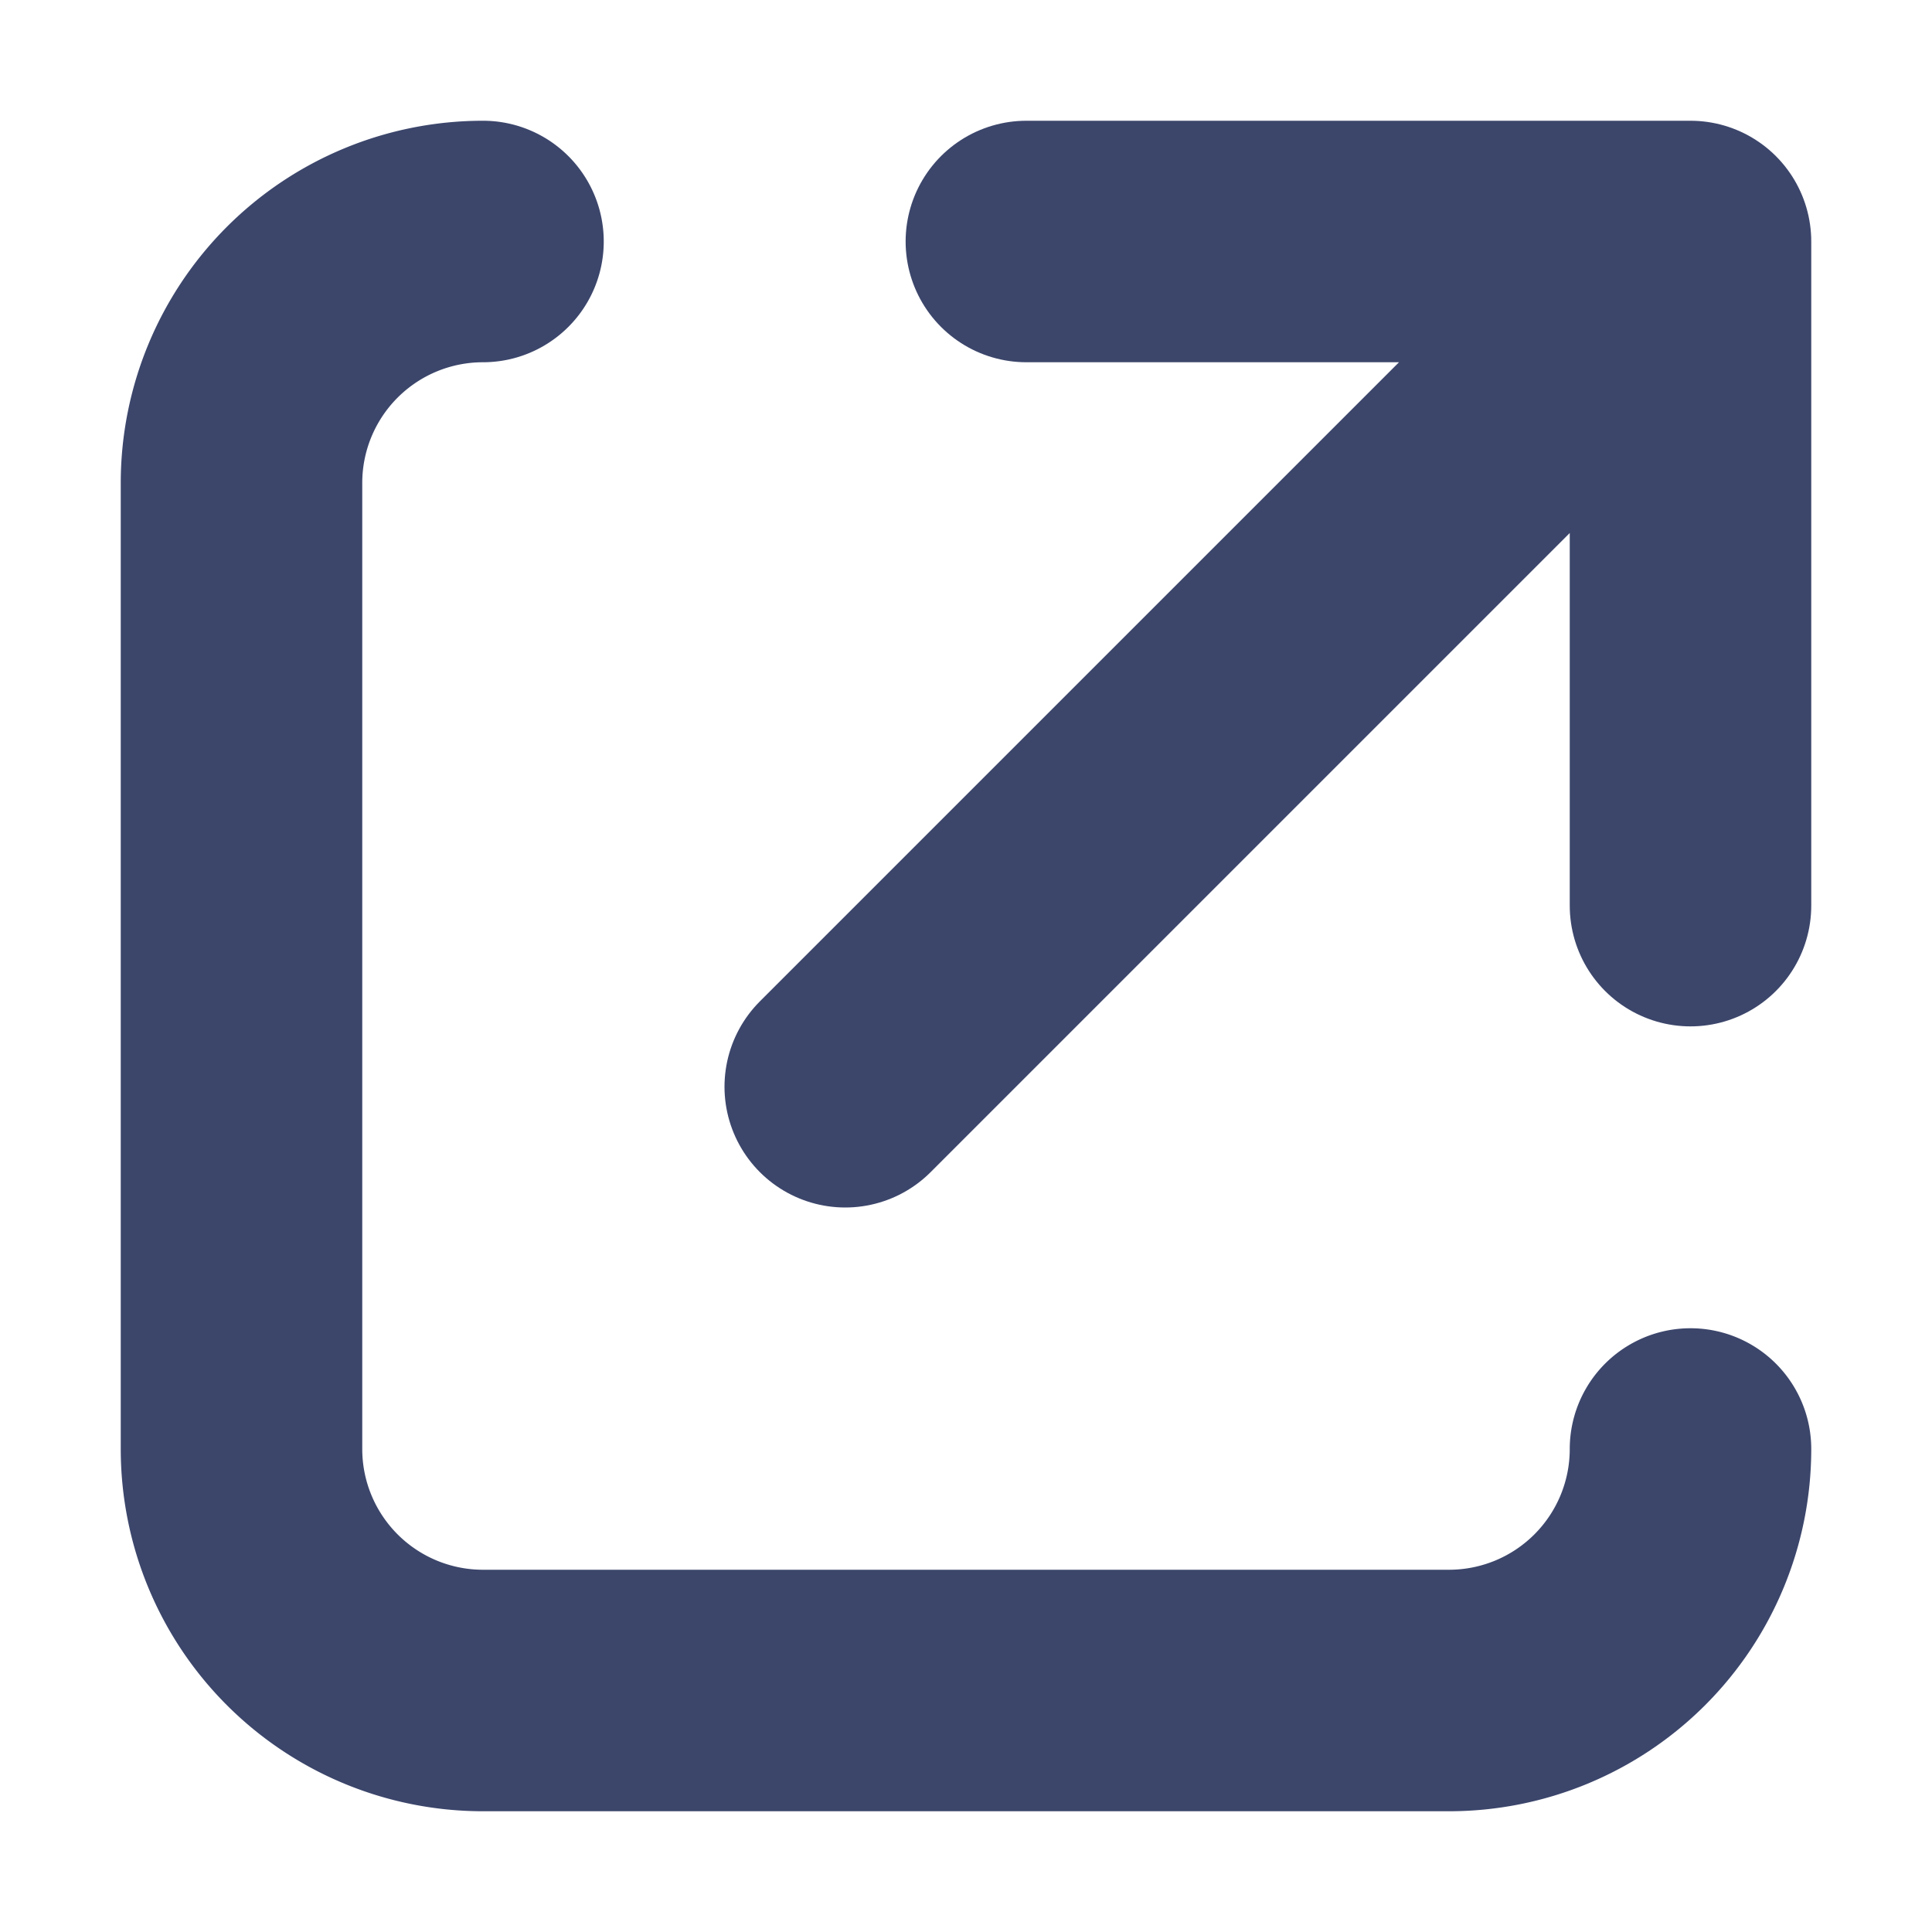
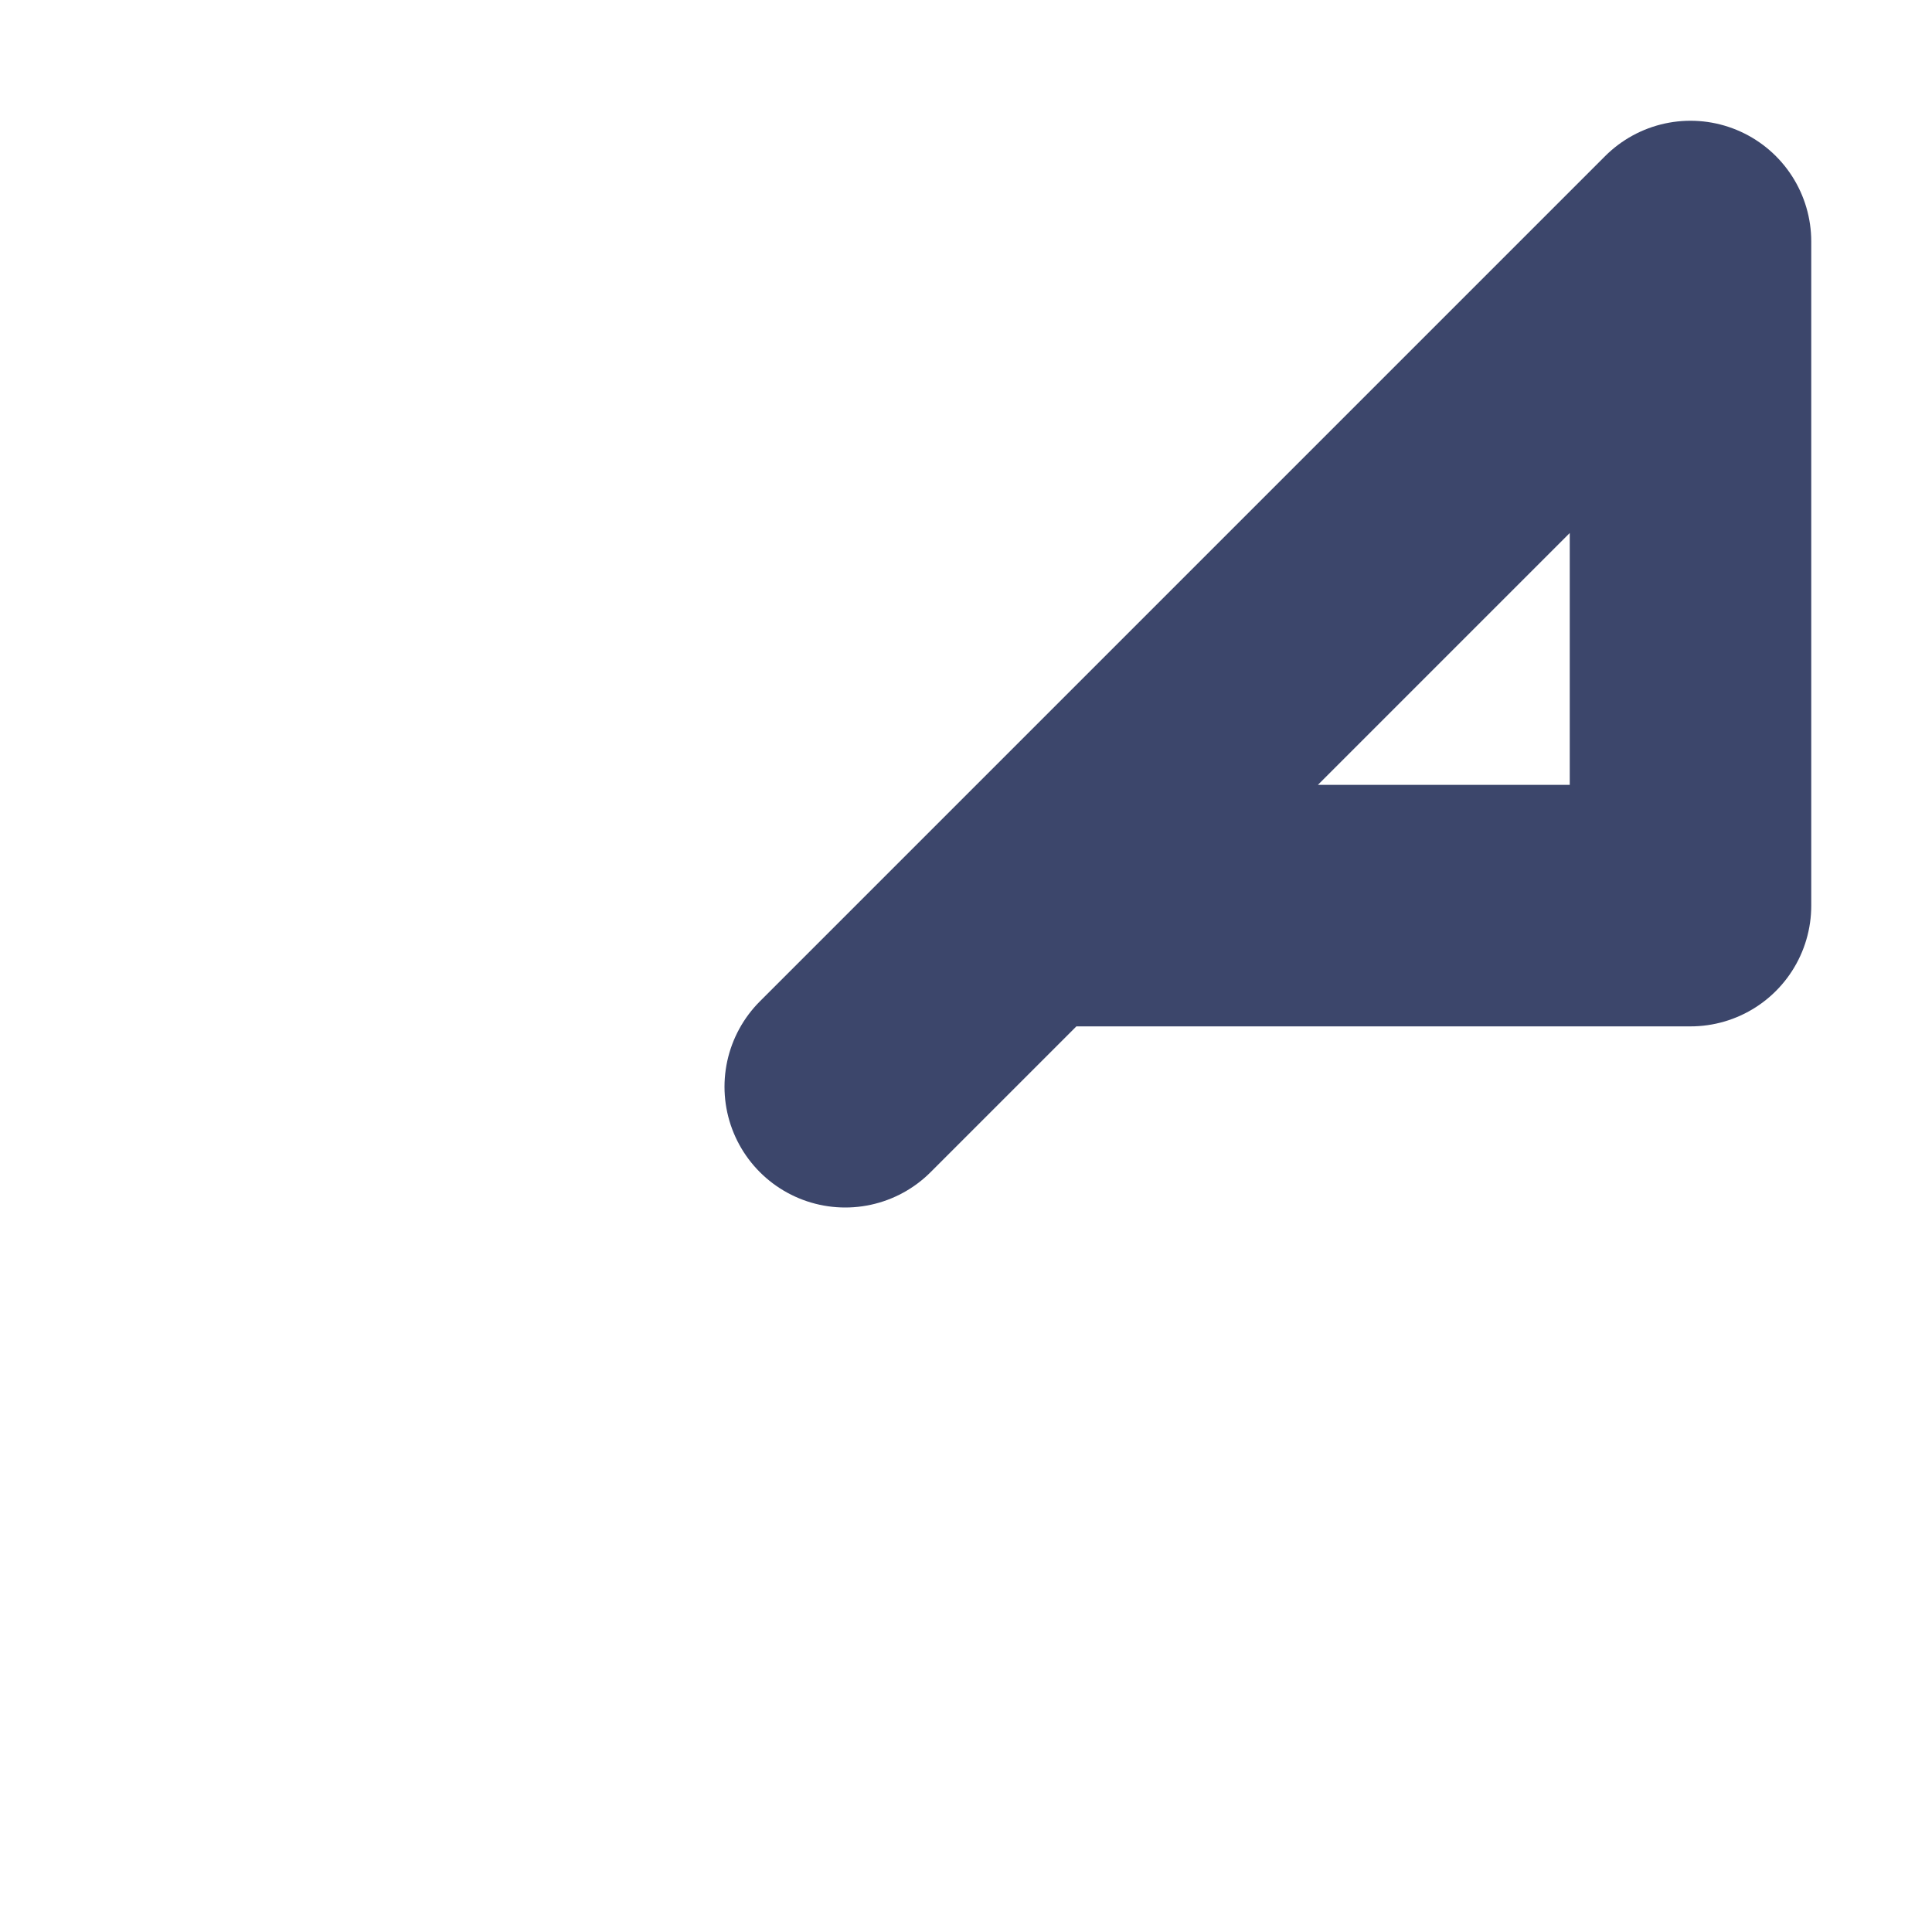
<svg xmlns="http://www.w3.org/2000/svg" data-sentry-element="ExternalIcon" data-sentry-source-file="page-footer.tsx" fill="none" height="16" width="16">
-   <path clip-rule="evenodd" d="M4 1a3 3 0 0 0-3 3v8a3 3 0 0 0 3 3h8a3 3 0 0 0 3-3 1 1 0 1 0-2 0 1 1 0 0 1-1 1H4a1 1 0 0 1-1-1V4a1 1 0 0 1 1-1 1 1 0 0 0 0-2" fill="#3C466B" fill-rule="evenodd" />
-   <path d="m7 9 7-7m0 0v5.5M14 2H8.5" stroke="#3C466B" stroke-linecap="round" stroke-linejoin="round" stroke-width="2" />
+   <path d="m7 9 7-7m0 0v5.5H8.5" stroke="#3C466B" stroke-linecap="round" stroke-linejoin="round" stroke-width="2" />
</svg>